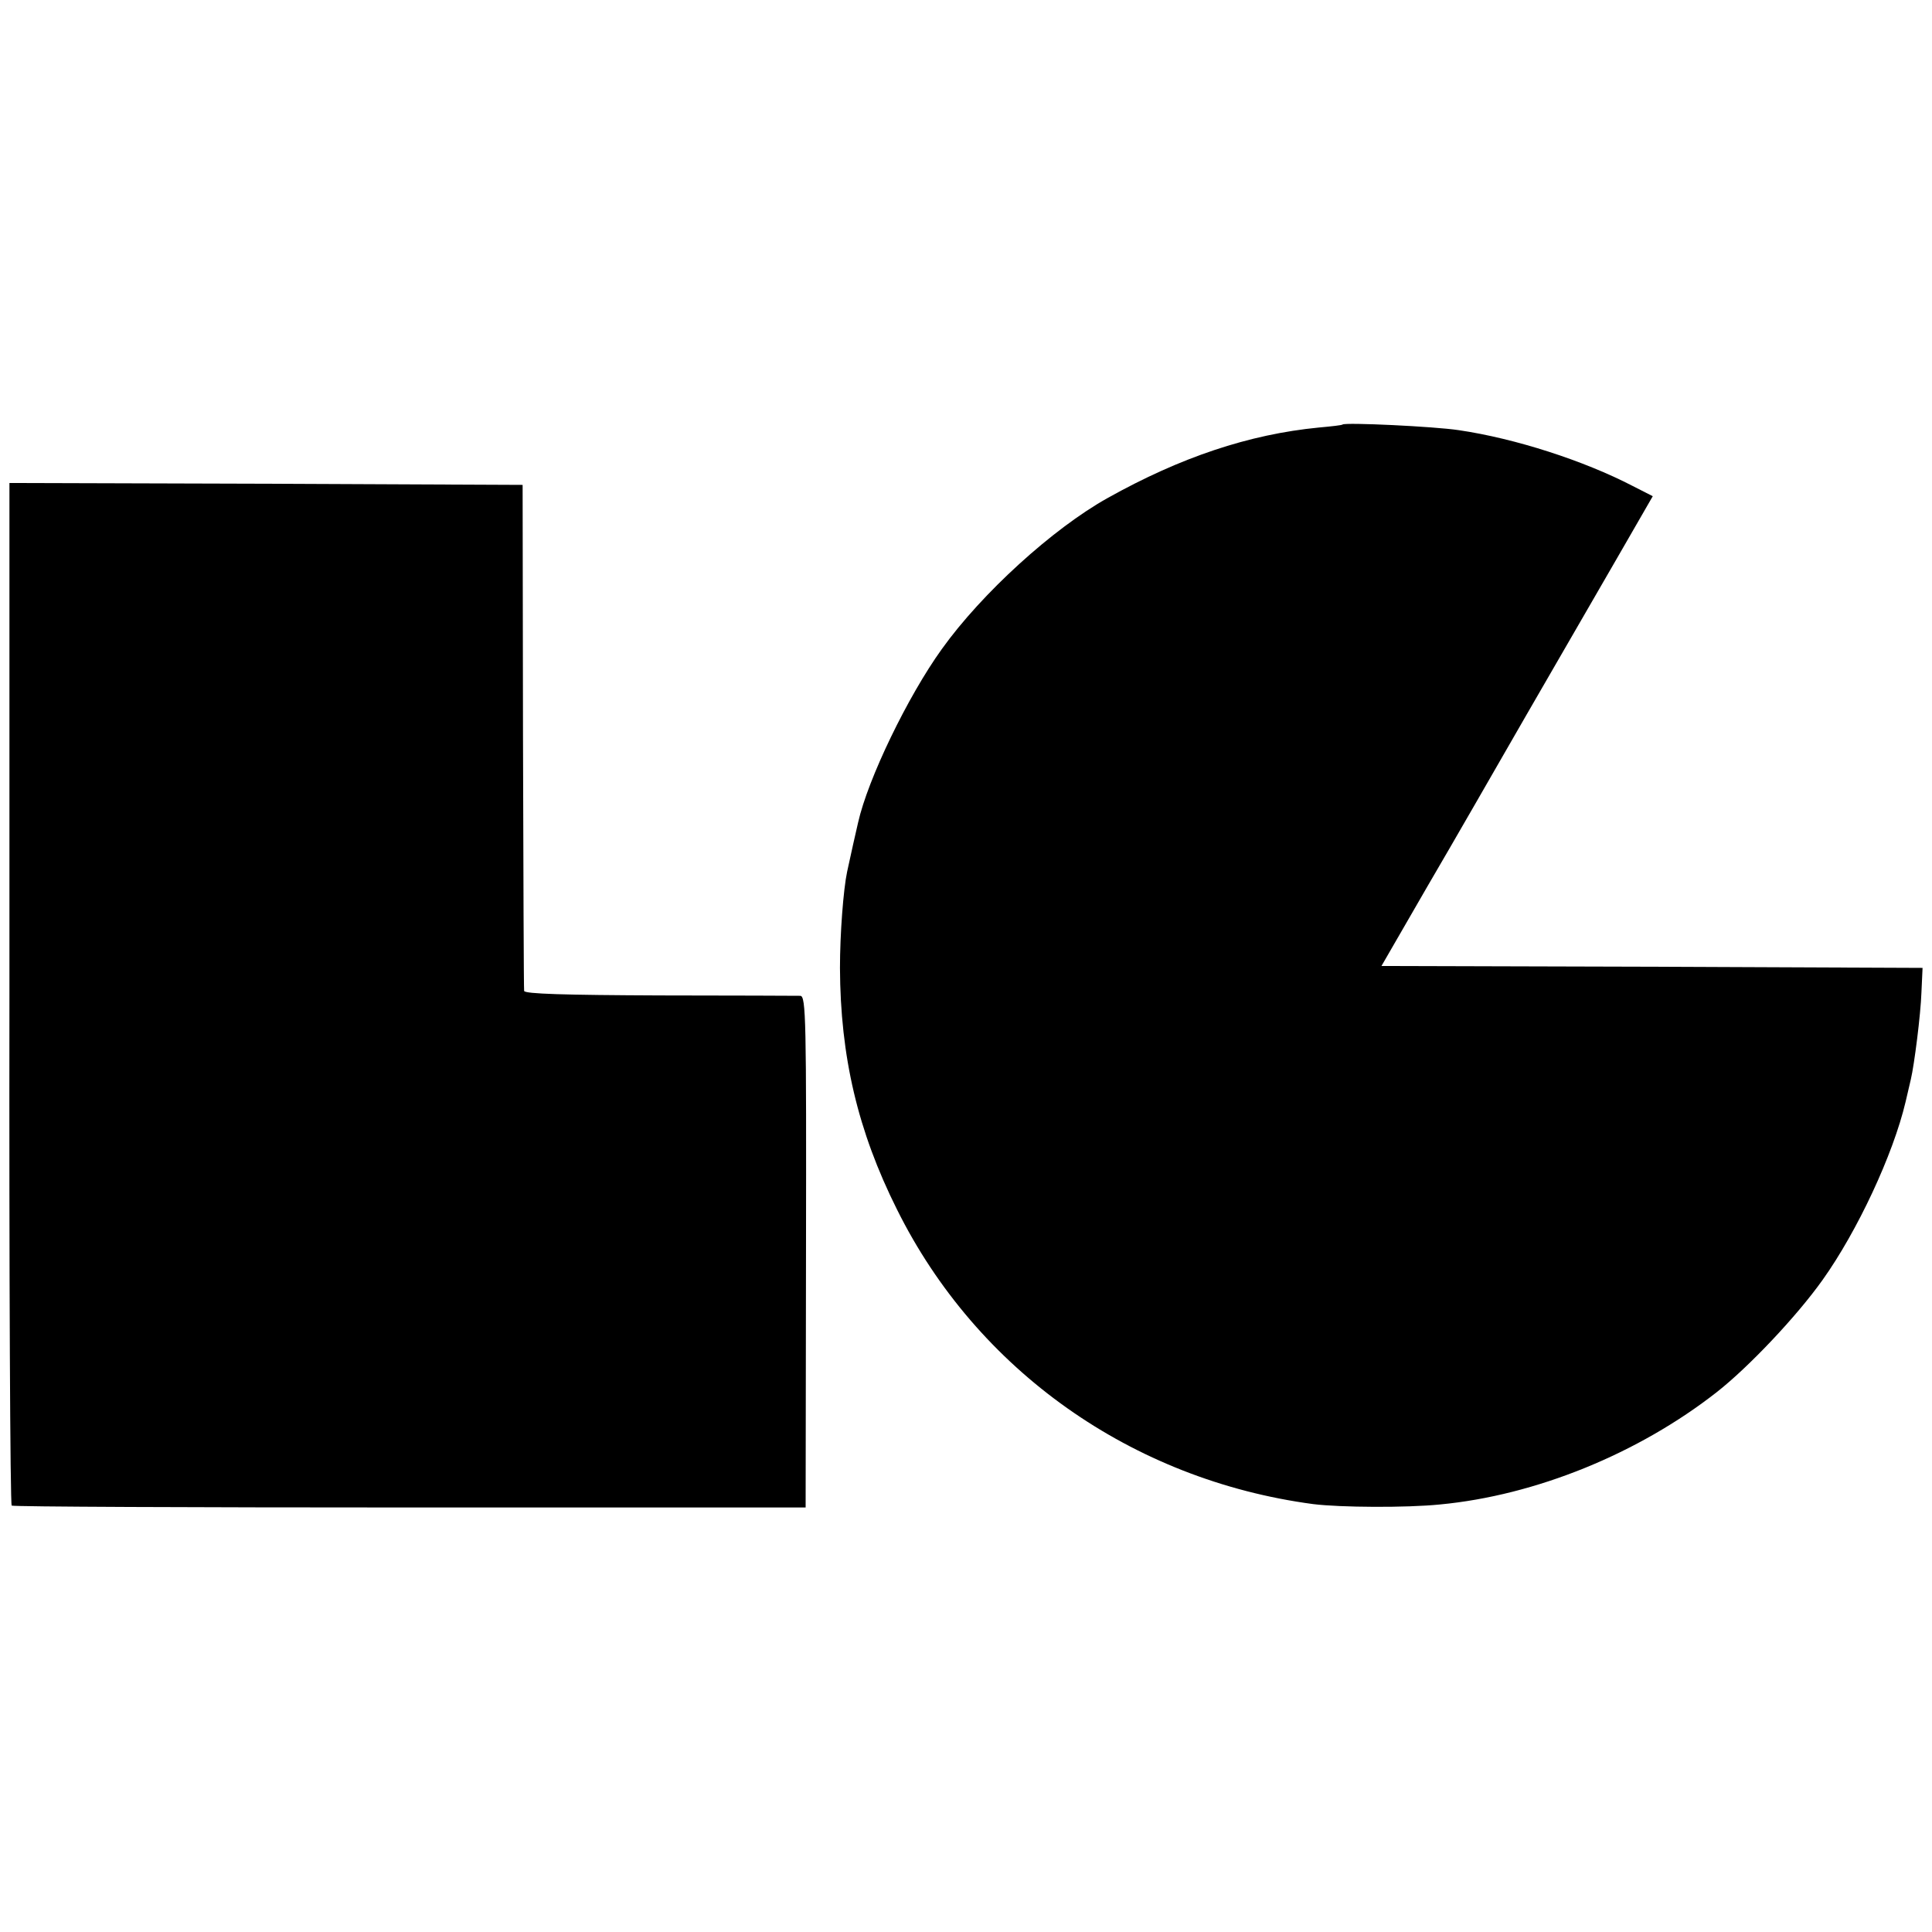
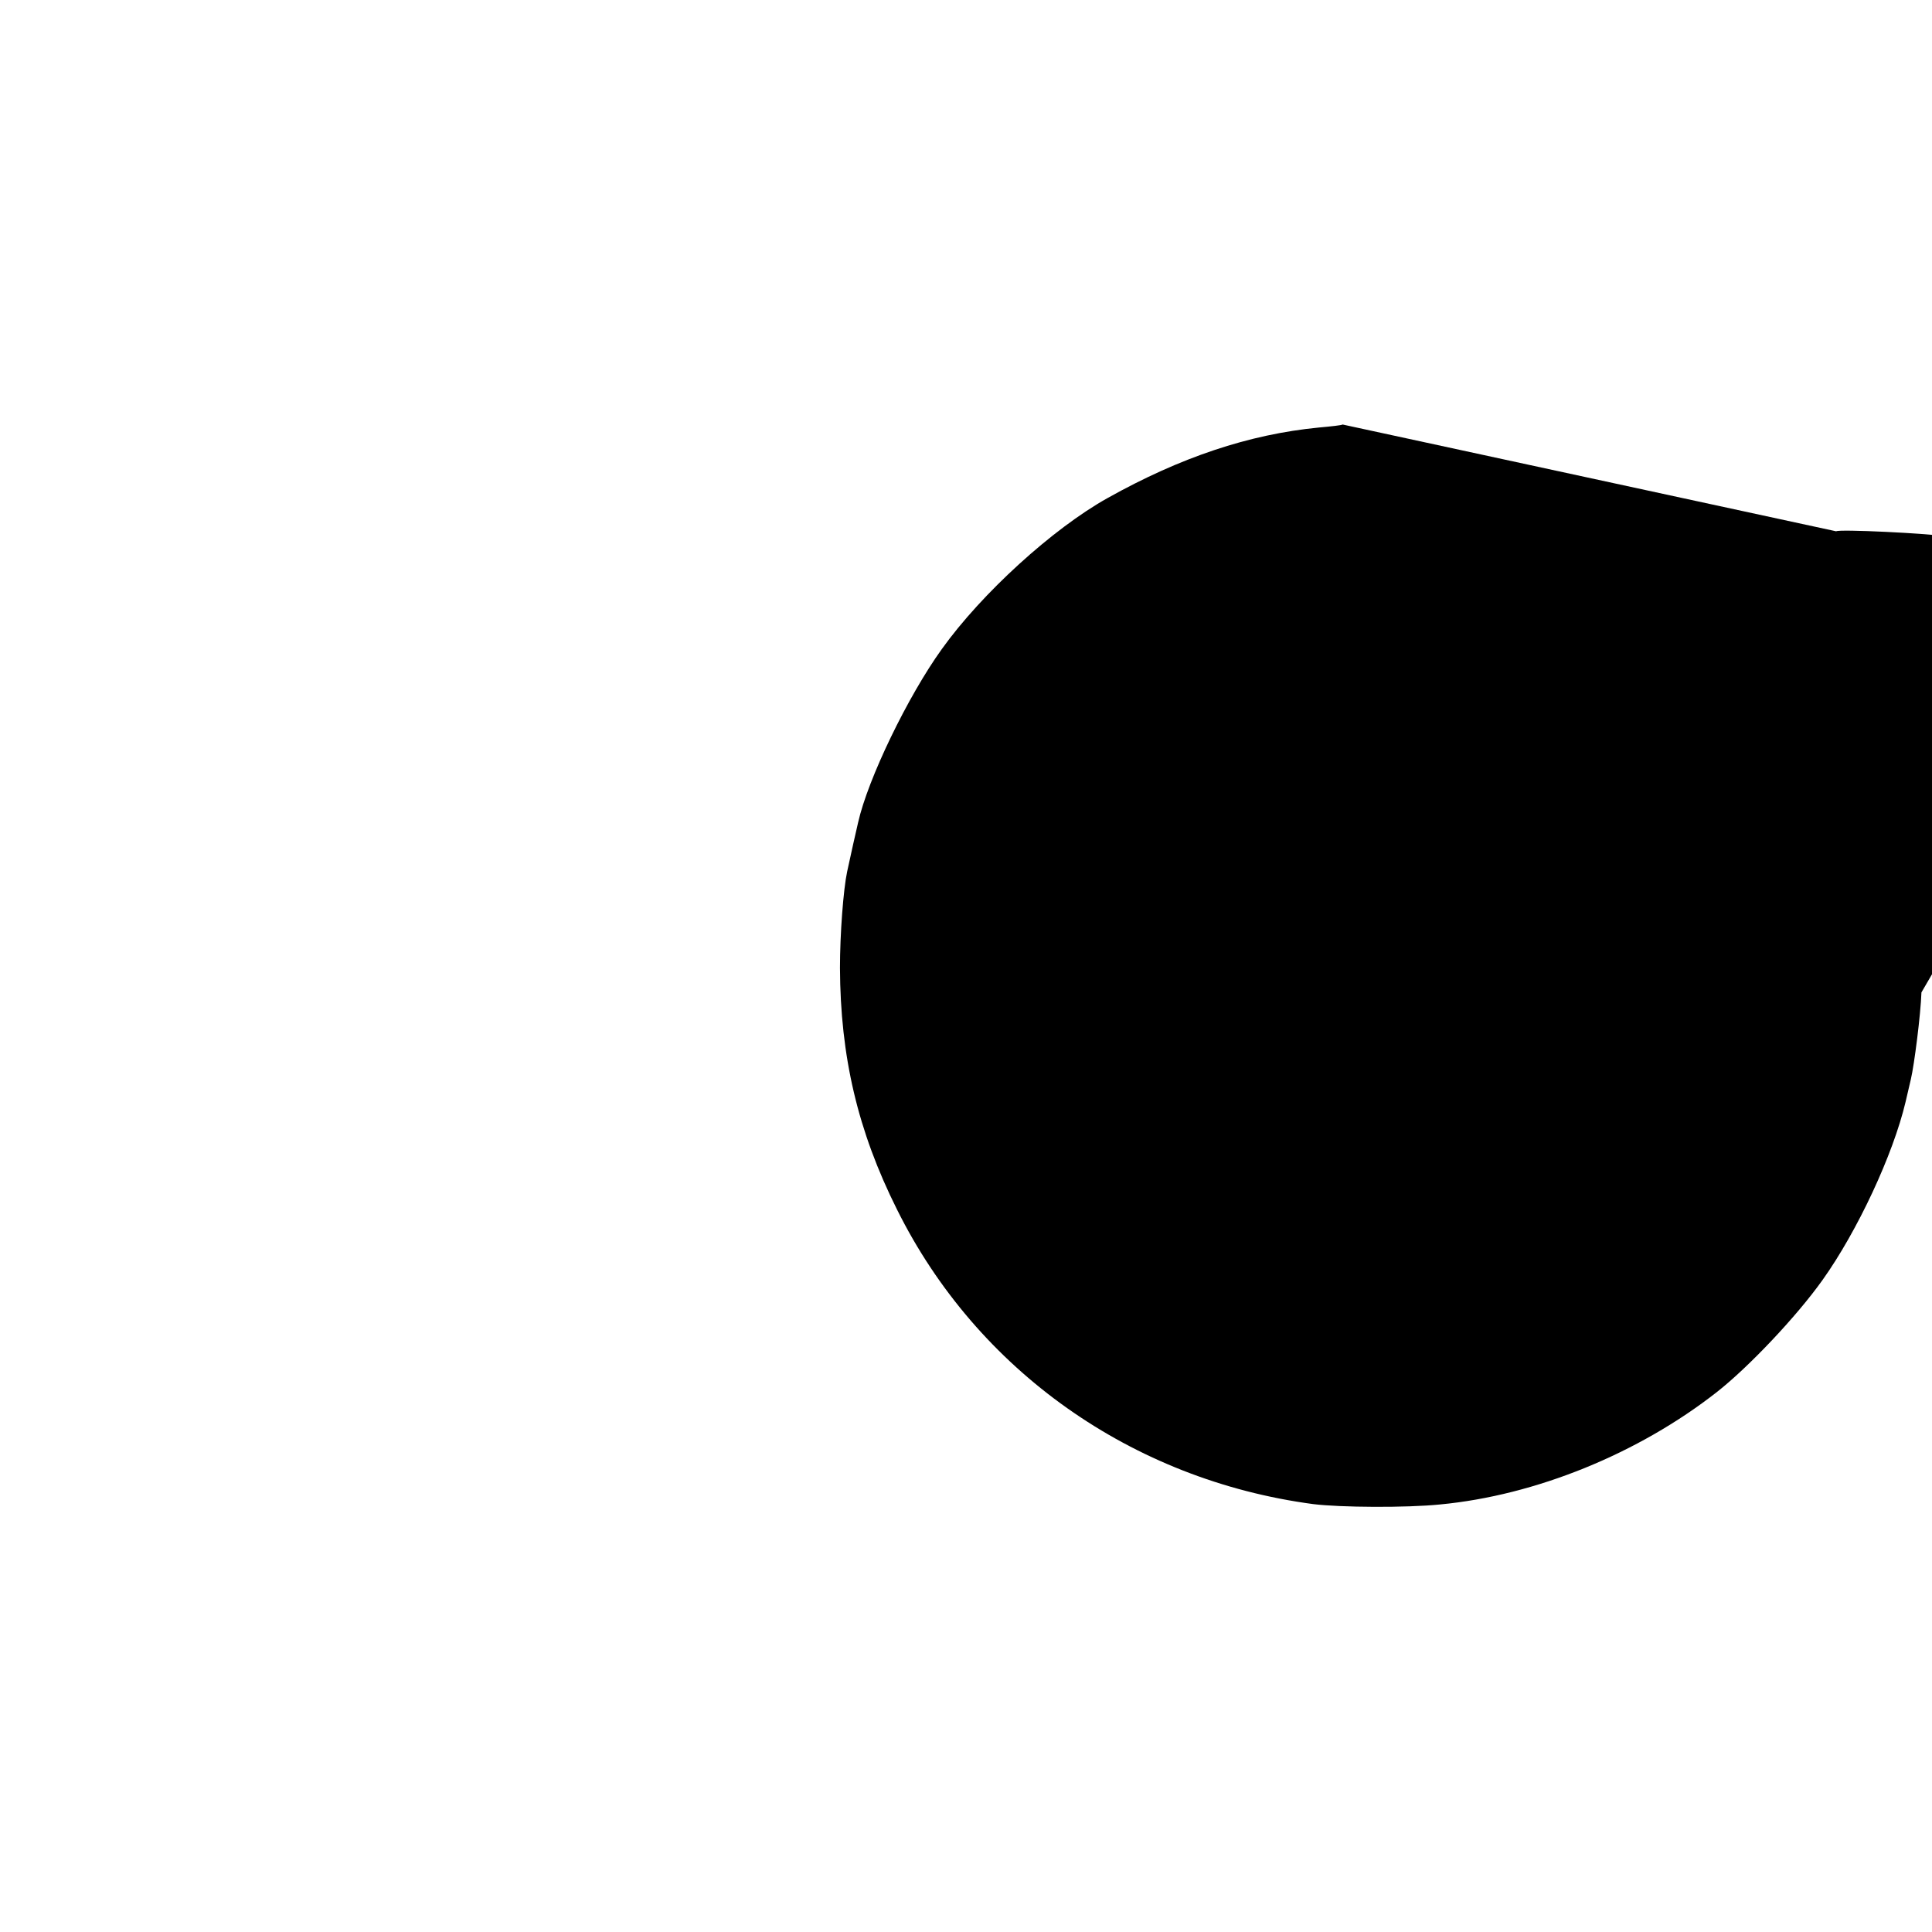
<svg xmlns="http://www.w3.org/2000/svg" version="1.0" width="512pt" height="512pt" viewBox="0 0 512 512" preserveAspectRatio="xMidYMid meet">
  <g transform="translate(0,512) scale(0.1,-0.1)" fill="#000000" stroke="none">
-     <path d="M3558 3995 c-2 -2 -30 -5 -63 -8 -185 -18 -367 -79 -560 -187 -145 -81 -333 -252 -439 -400 -90 -125 -196 -344 -222 -460 -6 -25 -19 -84 -29 -130 -10 -47 -19 -165 -19 -255 1 -235 47 -432 151 -640 212 -427 623 -717 1103 -781 72 -9 247 -10 336 -1 254 24 526 135 734 298 84 66 211 200 280 297 92 129 187 332 220 472 6 25 12 52 14 60 9 38 26 171 28 230 l3 65 -717 3 -717 2 123 213 c68 116 185 320 261 452 76 132 183 316 237 410 l98 170 -53 27 c-129 67 -311 126 -461 148 -66 10 -301 21 -308 15z" />
-     <path d="M25 2488 c-1 -744 2 -1355 6 -1358 4 -3 479 -5 1056 -5 l1048 0 1 678 c1 615 0 677 -15 678 -9 0 -177 1 -373 1 -250 1 -358 4 -359 12 -1 6 -2 310 -3 676 l-1 665 -680 3 -680 2 0 -1352z" />
+     <path d="M3558 3995 c-2 -2 -30 -5 -63 -8 -185 -18 -367 -79 -560 -187 -145 -81 -333 -252 -439 -400 -90 -125 -196 -344 -222 -460 -6 -25 -19 -84 -29 -130 -10 -47 -19 -165 -19 -255 1 -235 47 -432 151 -640 212 -427 623 -717 1103 -781 72 -9 247 -10 336 -1 254 24 526 135 734 298 84 66 211 200 280 297 92 129 187 332 220 472 6 25 12 52 14 60 9 38 26 171 28 230 c68 116 185 320 261 452 76 132 183 316 237 410 l98 170 -53 27 c-129 67 -311 126 -461 148 -66 10 -301 21 -308 15z" />
  </g>
</svg>